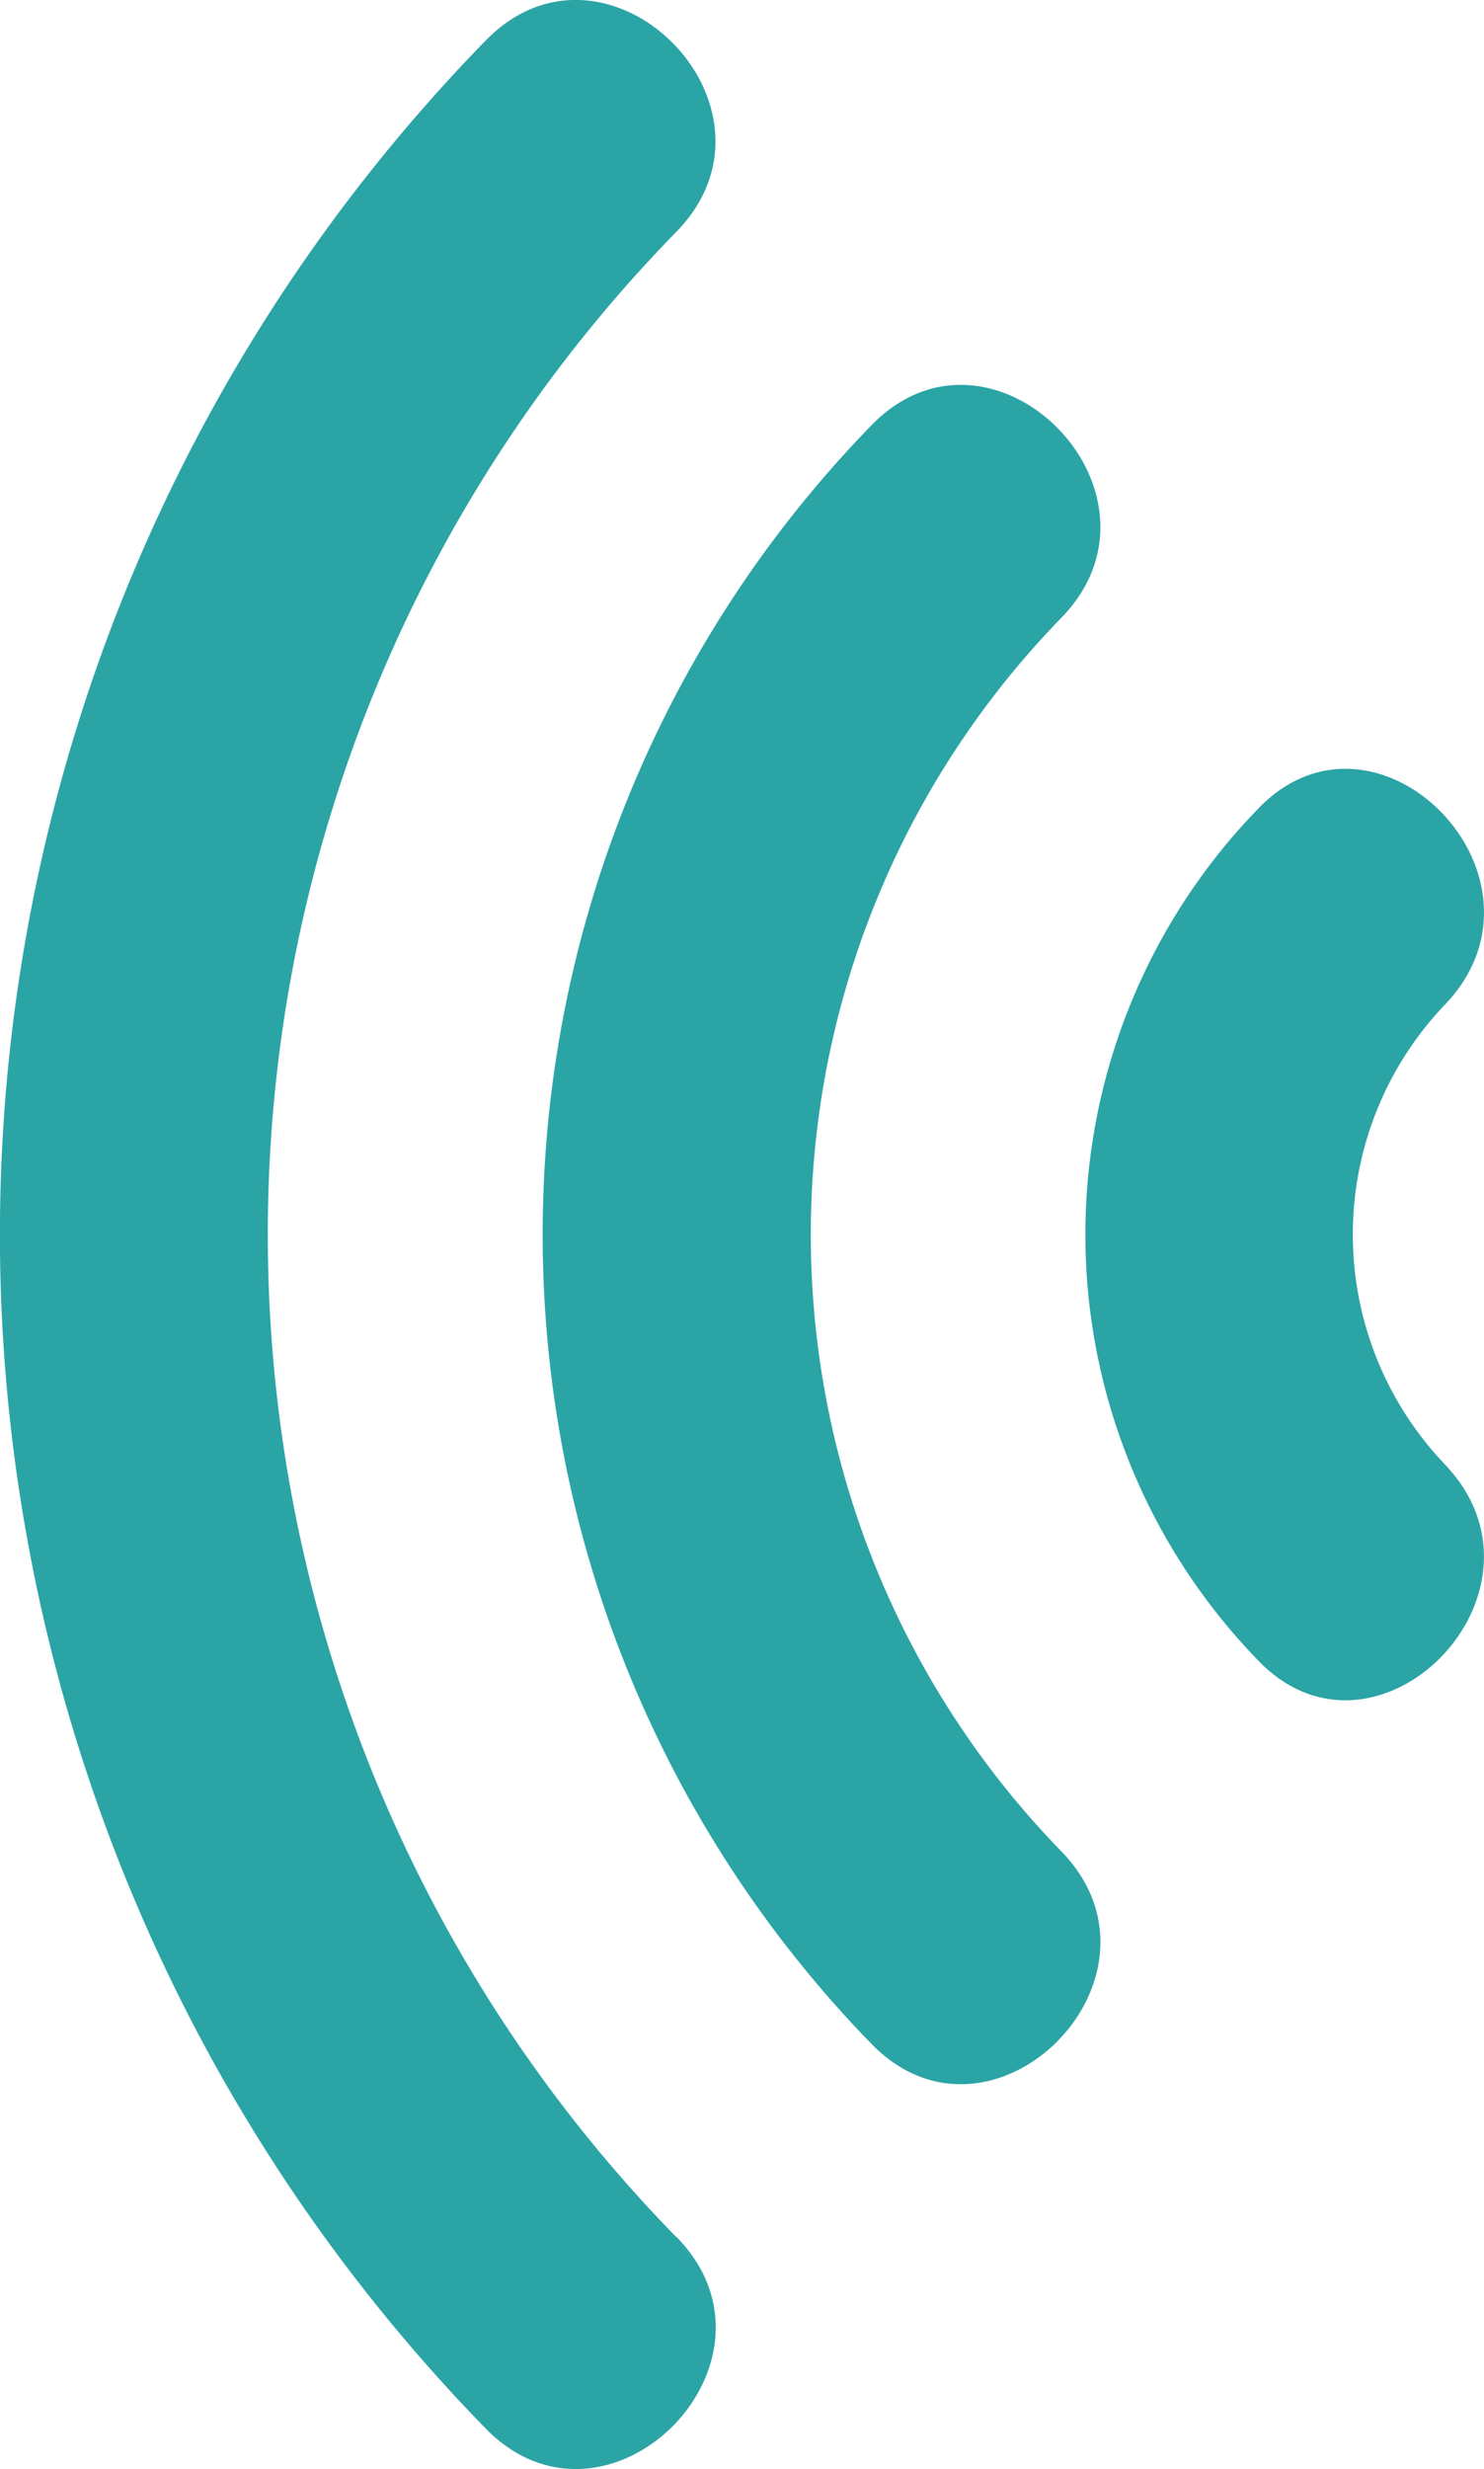
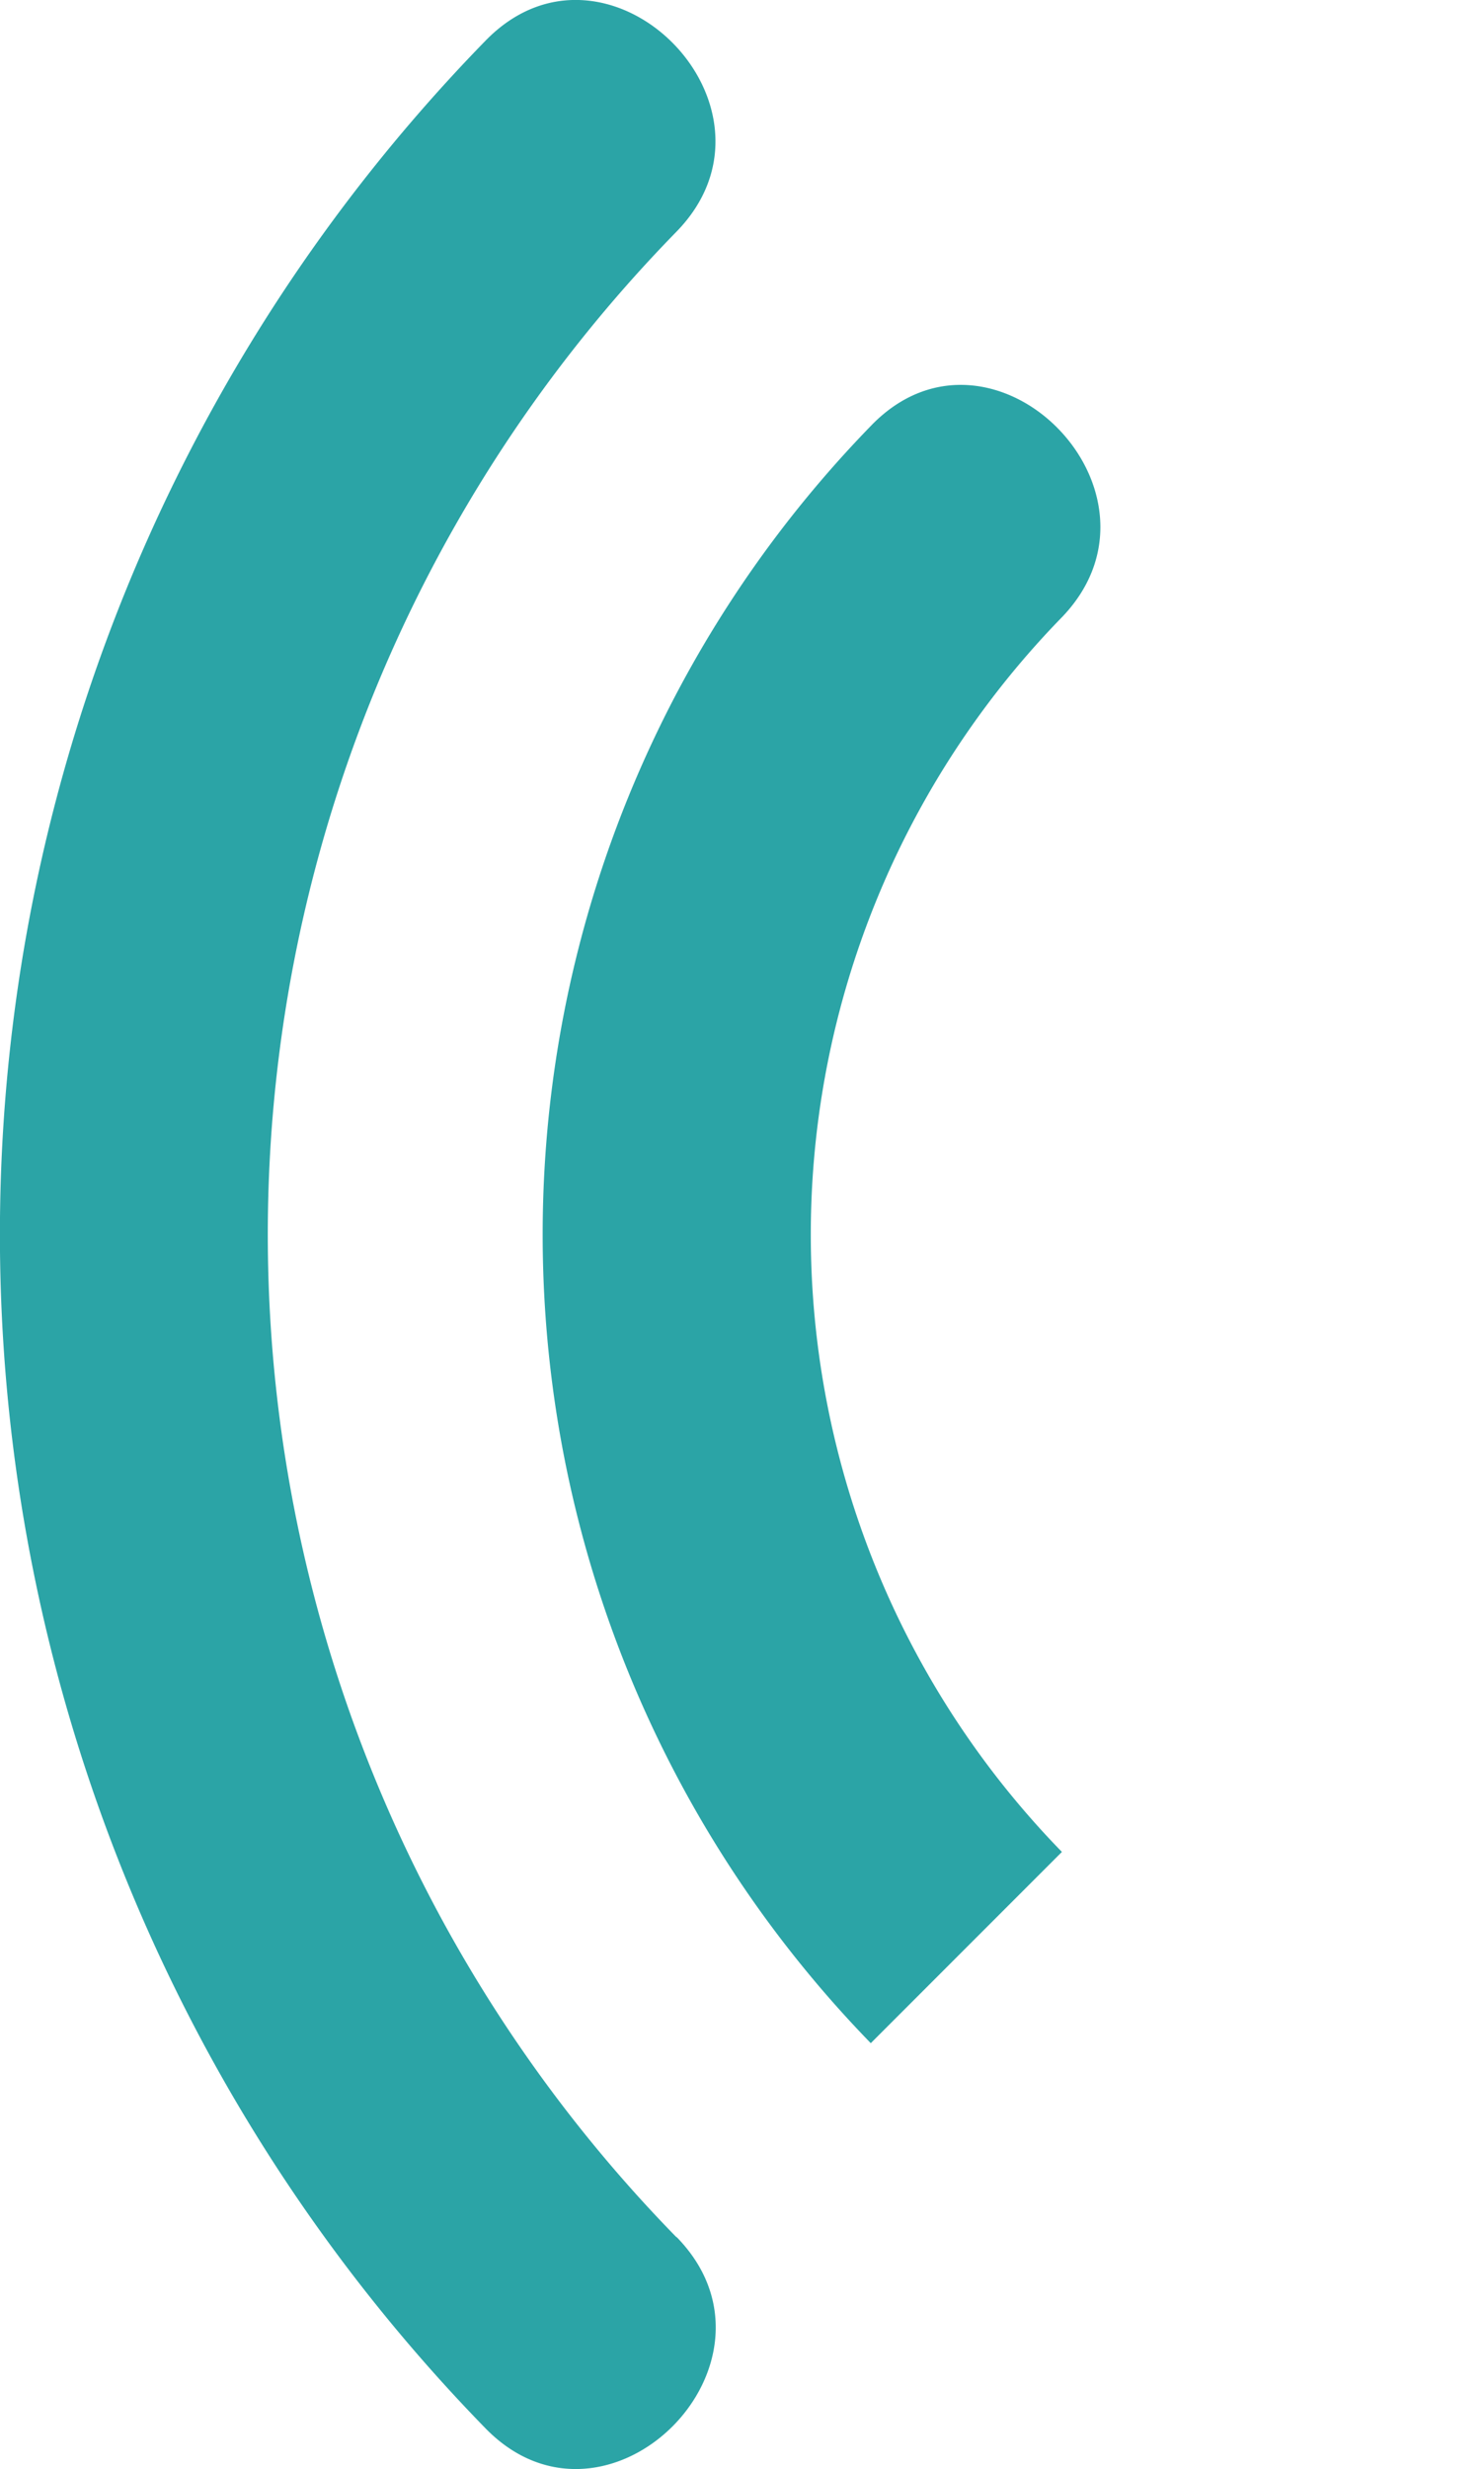
<svg xmlns="http://www.w3.org/2000/svg" width="13.385" height="22.257" viewBox="0 0 13.385 22.257">
  <defs>
    <clipPath id="">
-       <rect id="" width="13.385" height="22.257" fill="none" />
-     </clipPath>
+       </clipPath>
  </defs>
  <g id="" clip-path="url(#clip-path)">
-     <path id="" d="M43.407,34.708a3,3,0,0,1,0-4.183c1.063-1.152-.658-2.881-1.725-1.724a5.507,5.507,0,0,0,0,7.632c1.066,1.156,2.787-.572,1.725-1.724" transform="translate(-30.356 -21.488)" fill="#2ba4a6" />
-     <path id="" d="M24.752,27.45a7.969,7.969,0,0,1,0-11.13c1.088-1.131-.634-2.858-1.724-1.724a10.456,10.456,0,0,0,0,14.578c1.09,1.133,2.813-.593,1.724-1.724" transform="translate(-15.174 -10.756)" fill="#2ba4a6" />
+     <path id="" d="M24.752,27.45a7.969,7.969,0,0,1,0-11.13c1.088-1.131-.634-2.858-1.724-1.724a10.456,10.456,0,0,0,0,14.578" transform="translate(-15.174 -10.756)" fill="#2ba4a6" />
    <path id="" d="M6.1,20.166a12.927,12.927,0,0,1,0-18.076C7.2.966,5.478-.76,4.38.366a15.411,15.411,0,0,0,0,21.525c1.1,1.125,2.821-.6,1.724-1.724" transform="translate(0 0)" fill="#2ba4a6" />
  </g>
</svg>